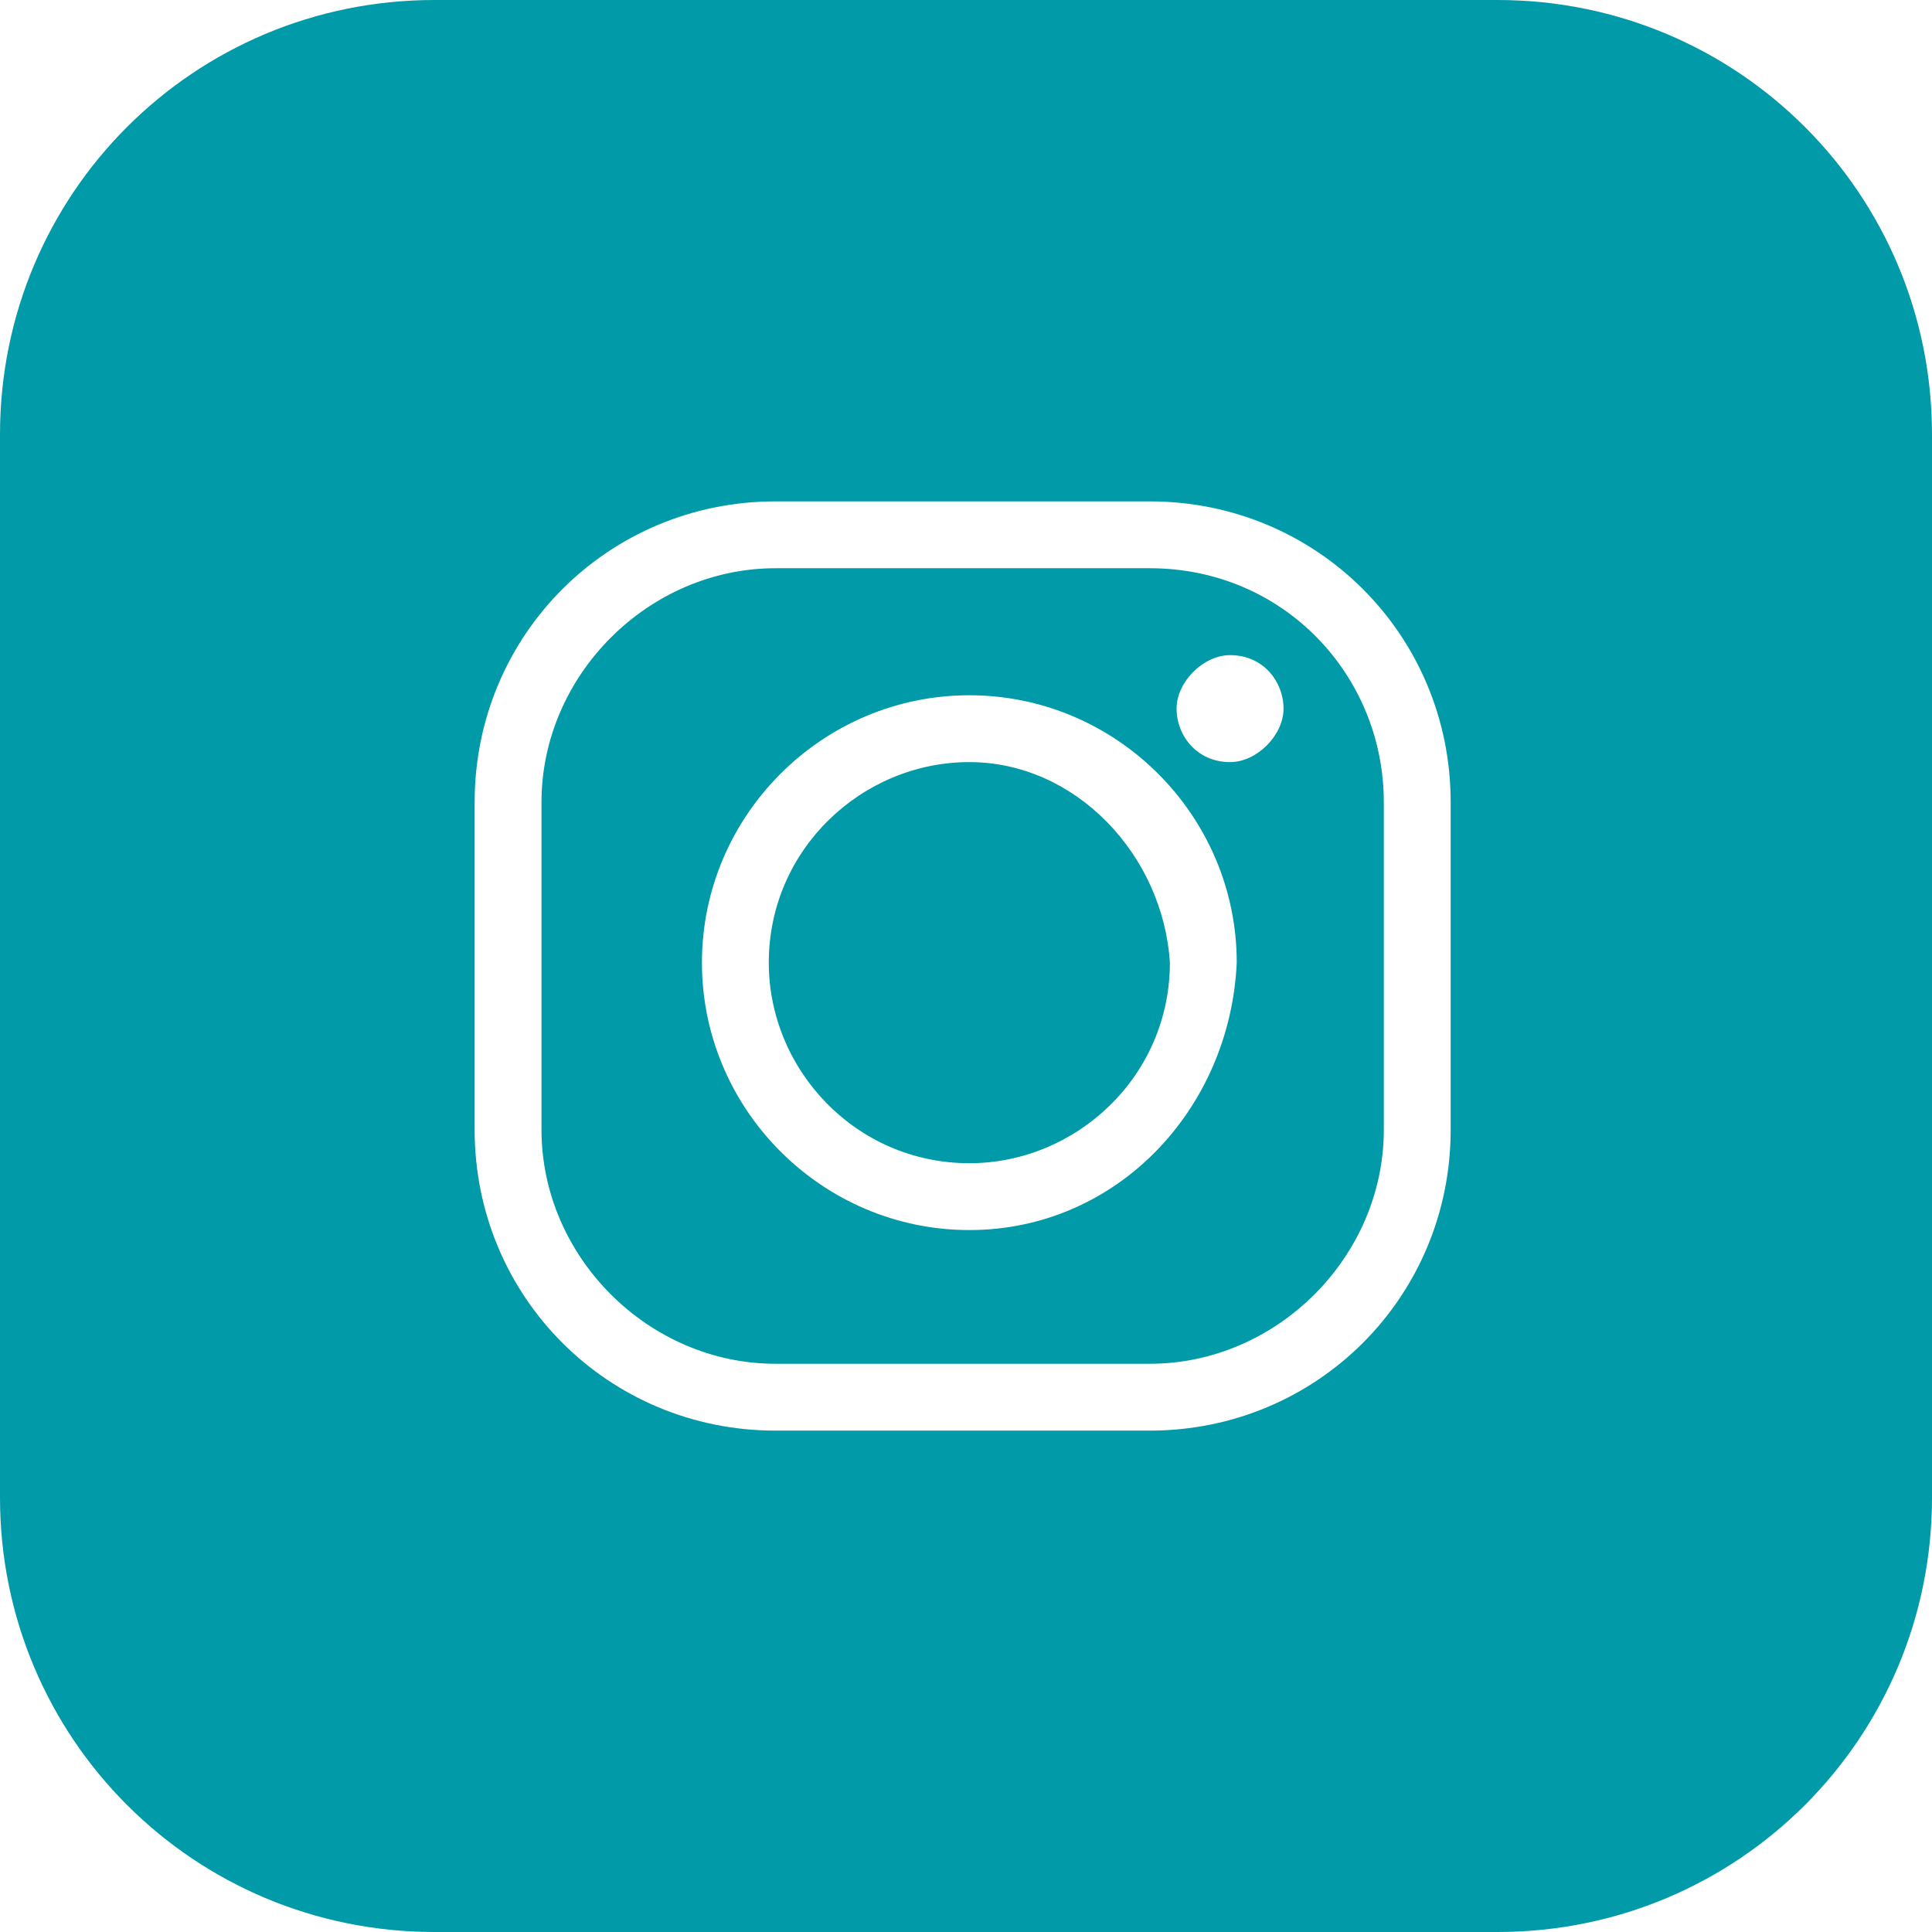
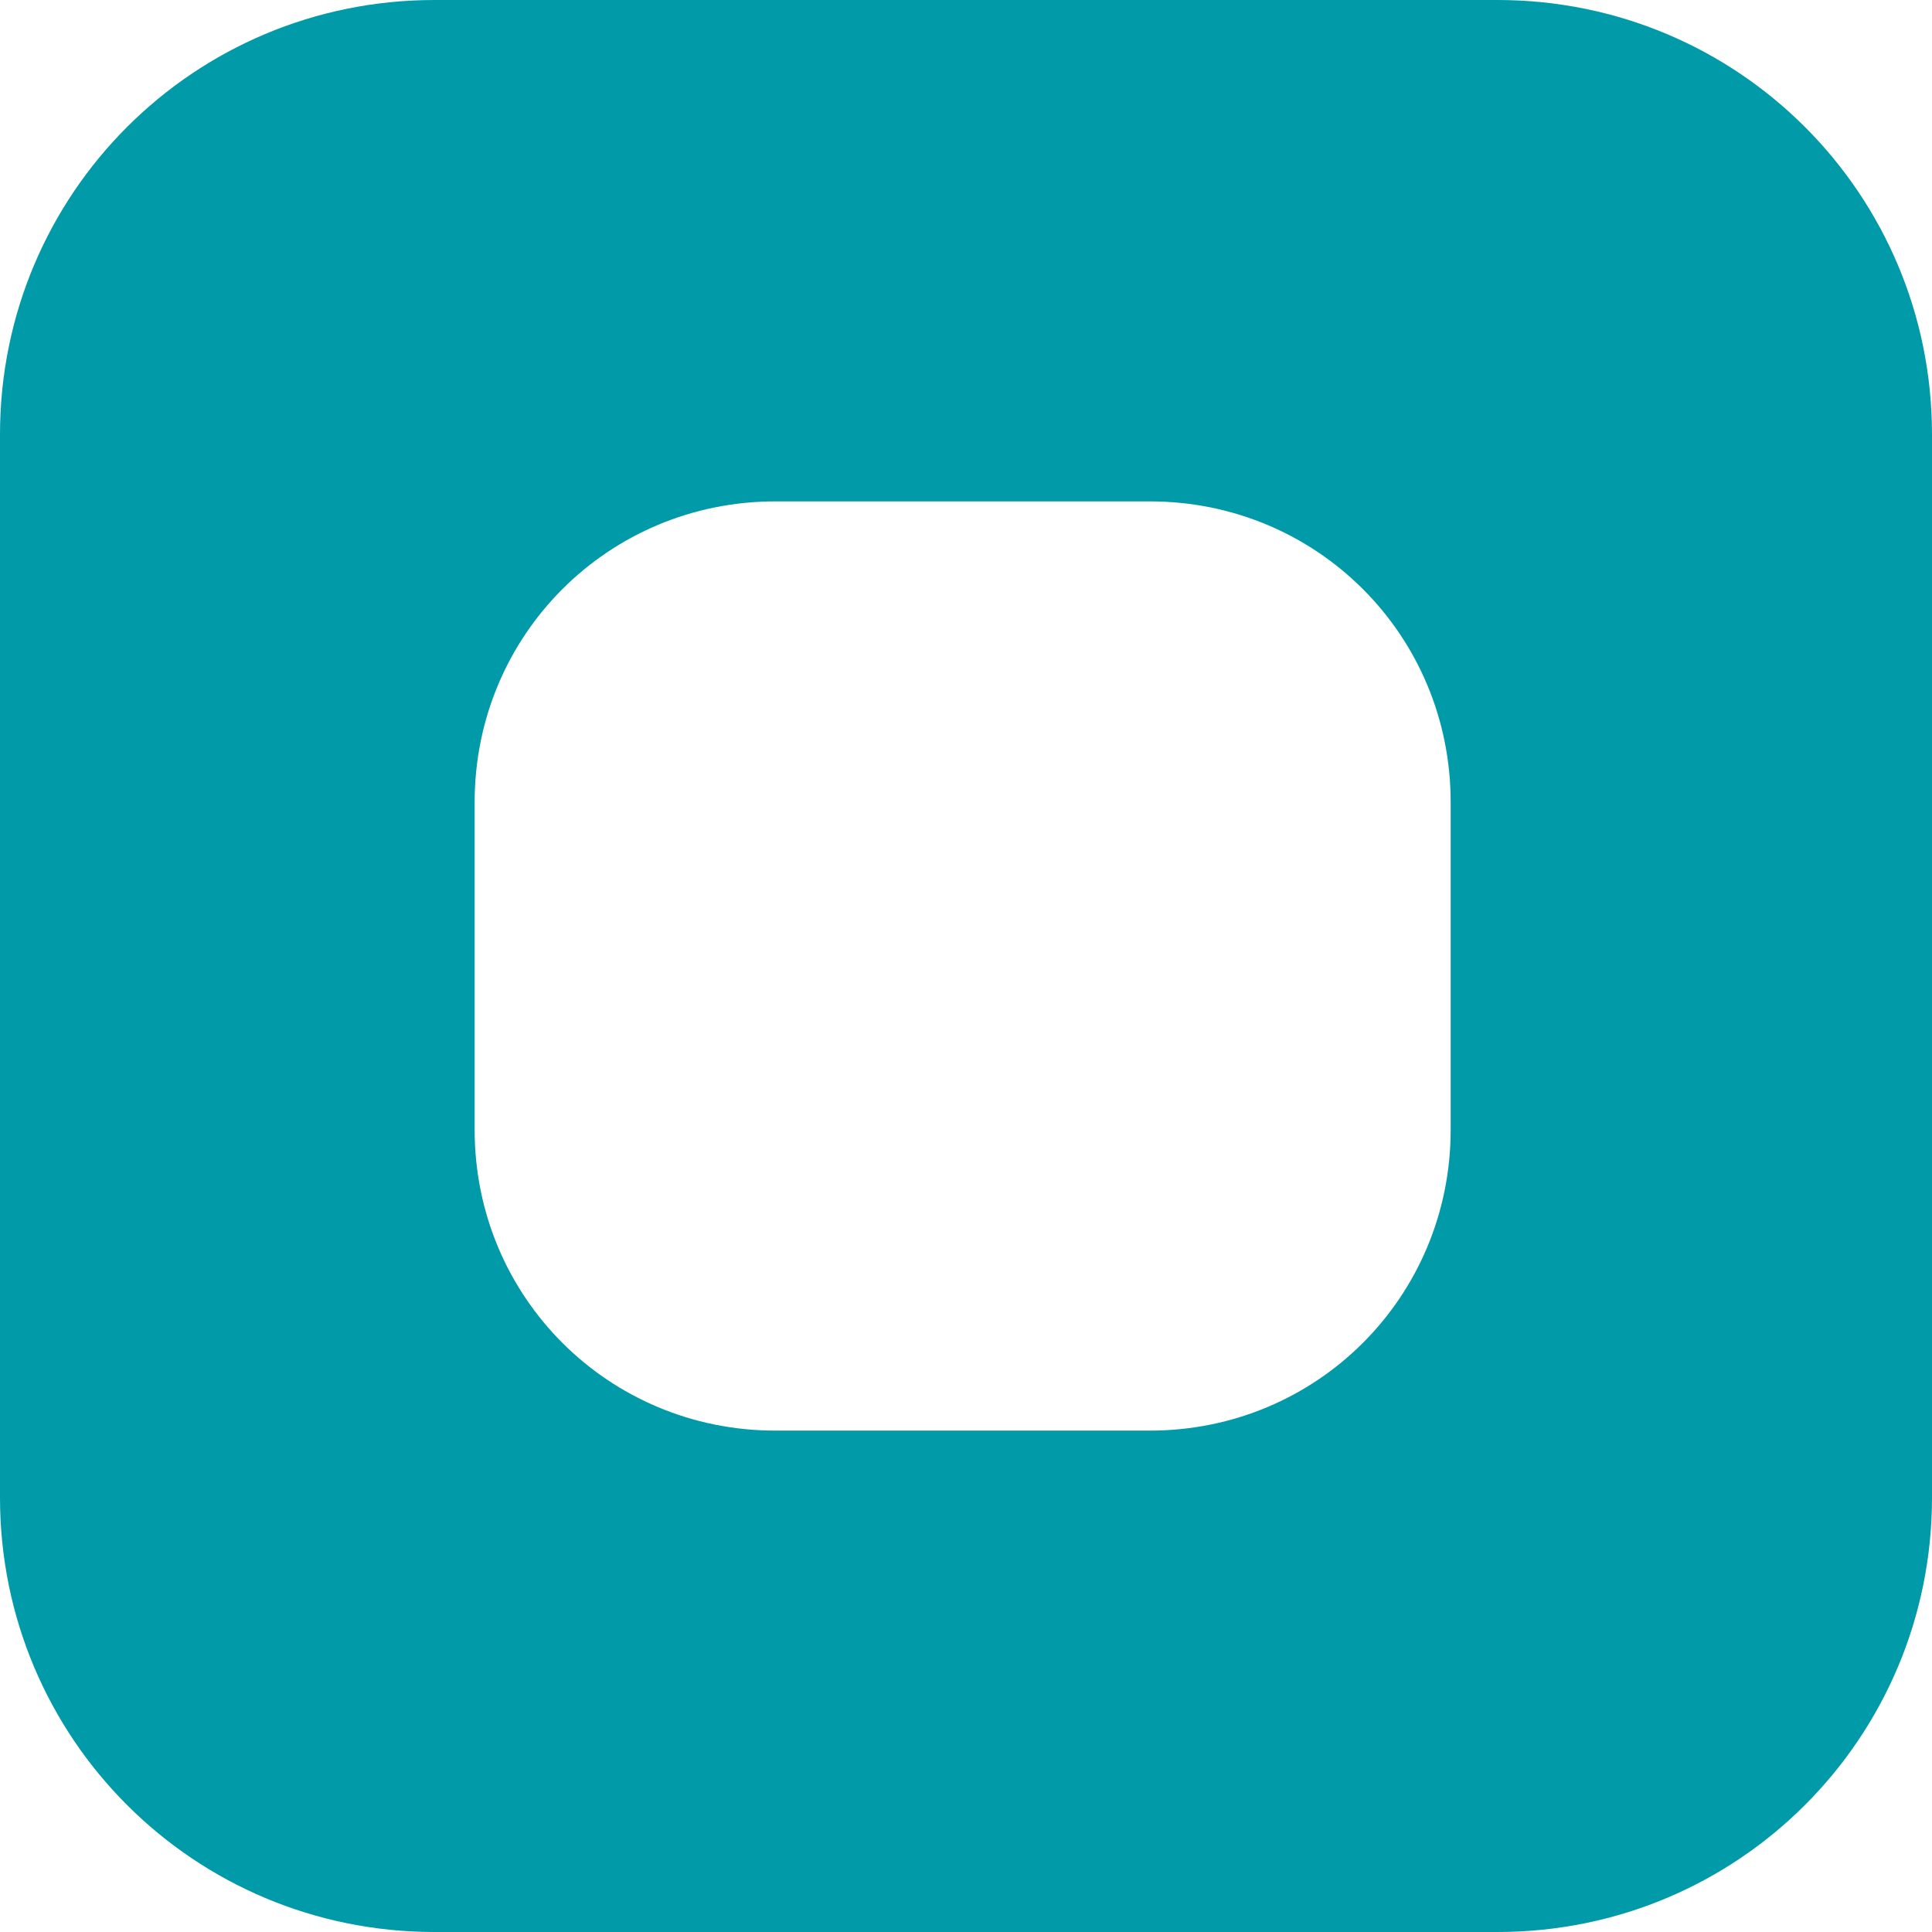
<svg xmlns="http://www.w3.org/2000/svg" version="1.1" id="Capa_1" x="0px" y="0px" viewBox="0 0 28.9 28.9" style="enable-background:new 0 0 28.9 28.9;" xml:space="preserve">
  <style type="text/css">
	.st0{fill:#009AA8;}
</style>
  <g>
    <path class="st0" d="M22.4,0H6.5C2.9,0,0,2.9,0,6.5v15.9c0,3.6,2.9,6.5,6.5,6.5h15.9c3.6,0,6.5-2.9,6.5-6.5V6.5   C28.9,2.9,26,0,22.4,0z M21.7,16.9c0,2.5-2,4.5-4.5,4.5h-5.6c-2.5,0-4.5-2-4.5-4.5V12c0-2.5,2-4.5,4.5-4.5h5.6c2.5,0,4.5,2,4.5,4.5   V16.9z" />
-     <path class="st0" d="M14.5,11.4c-1.6,0-3,1.3-3,3c0,1.6,1.3,3,3,3c1.6,0,3-1.3,3-3C17.4,12.8,16.1,11.4,14.5,11.4z" />
-     <path class="st0" d="M17.2,8.5h-5.6c-1.9,0-3.5,1.6-3.5,3.5v4.9c0,1.9,1.6,3.5,3.5,3.5h5.6c1.9,0,3.5-1.6,3.5-3.5V12   C20.7,10.1,19.2,8.5,17.2,8.5z M14.5,18.4c-2.2,0-4-1.8-4-4s1.8-4,4-4s4,1.8,4,4C18.4,16.6,16.7,18.4,14.5,18.4z M18.4,11.4   c-0.5,0-0.8-0.4-0.8-0.8s0.4-0.8,0.8-0.8c0.5,0,0.8,0.4,0.8,0.8S18.8,11.4,18.4,11.4z" />
  </g>
</svg>